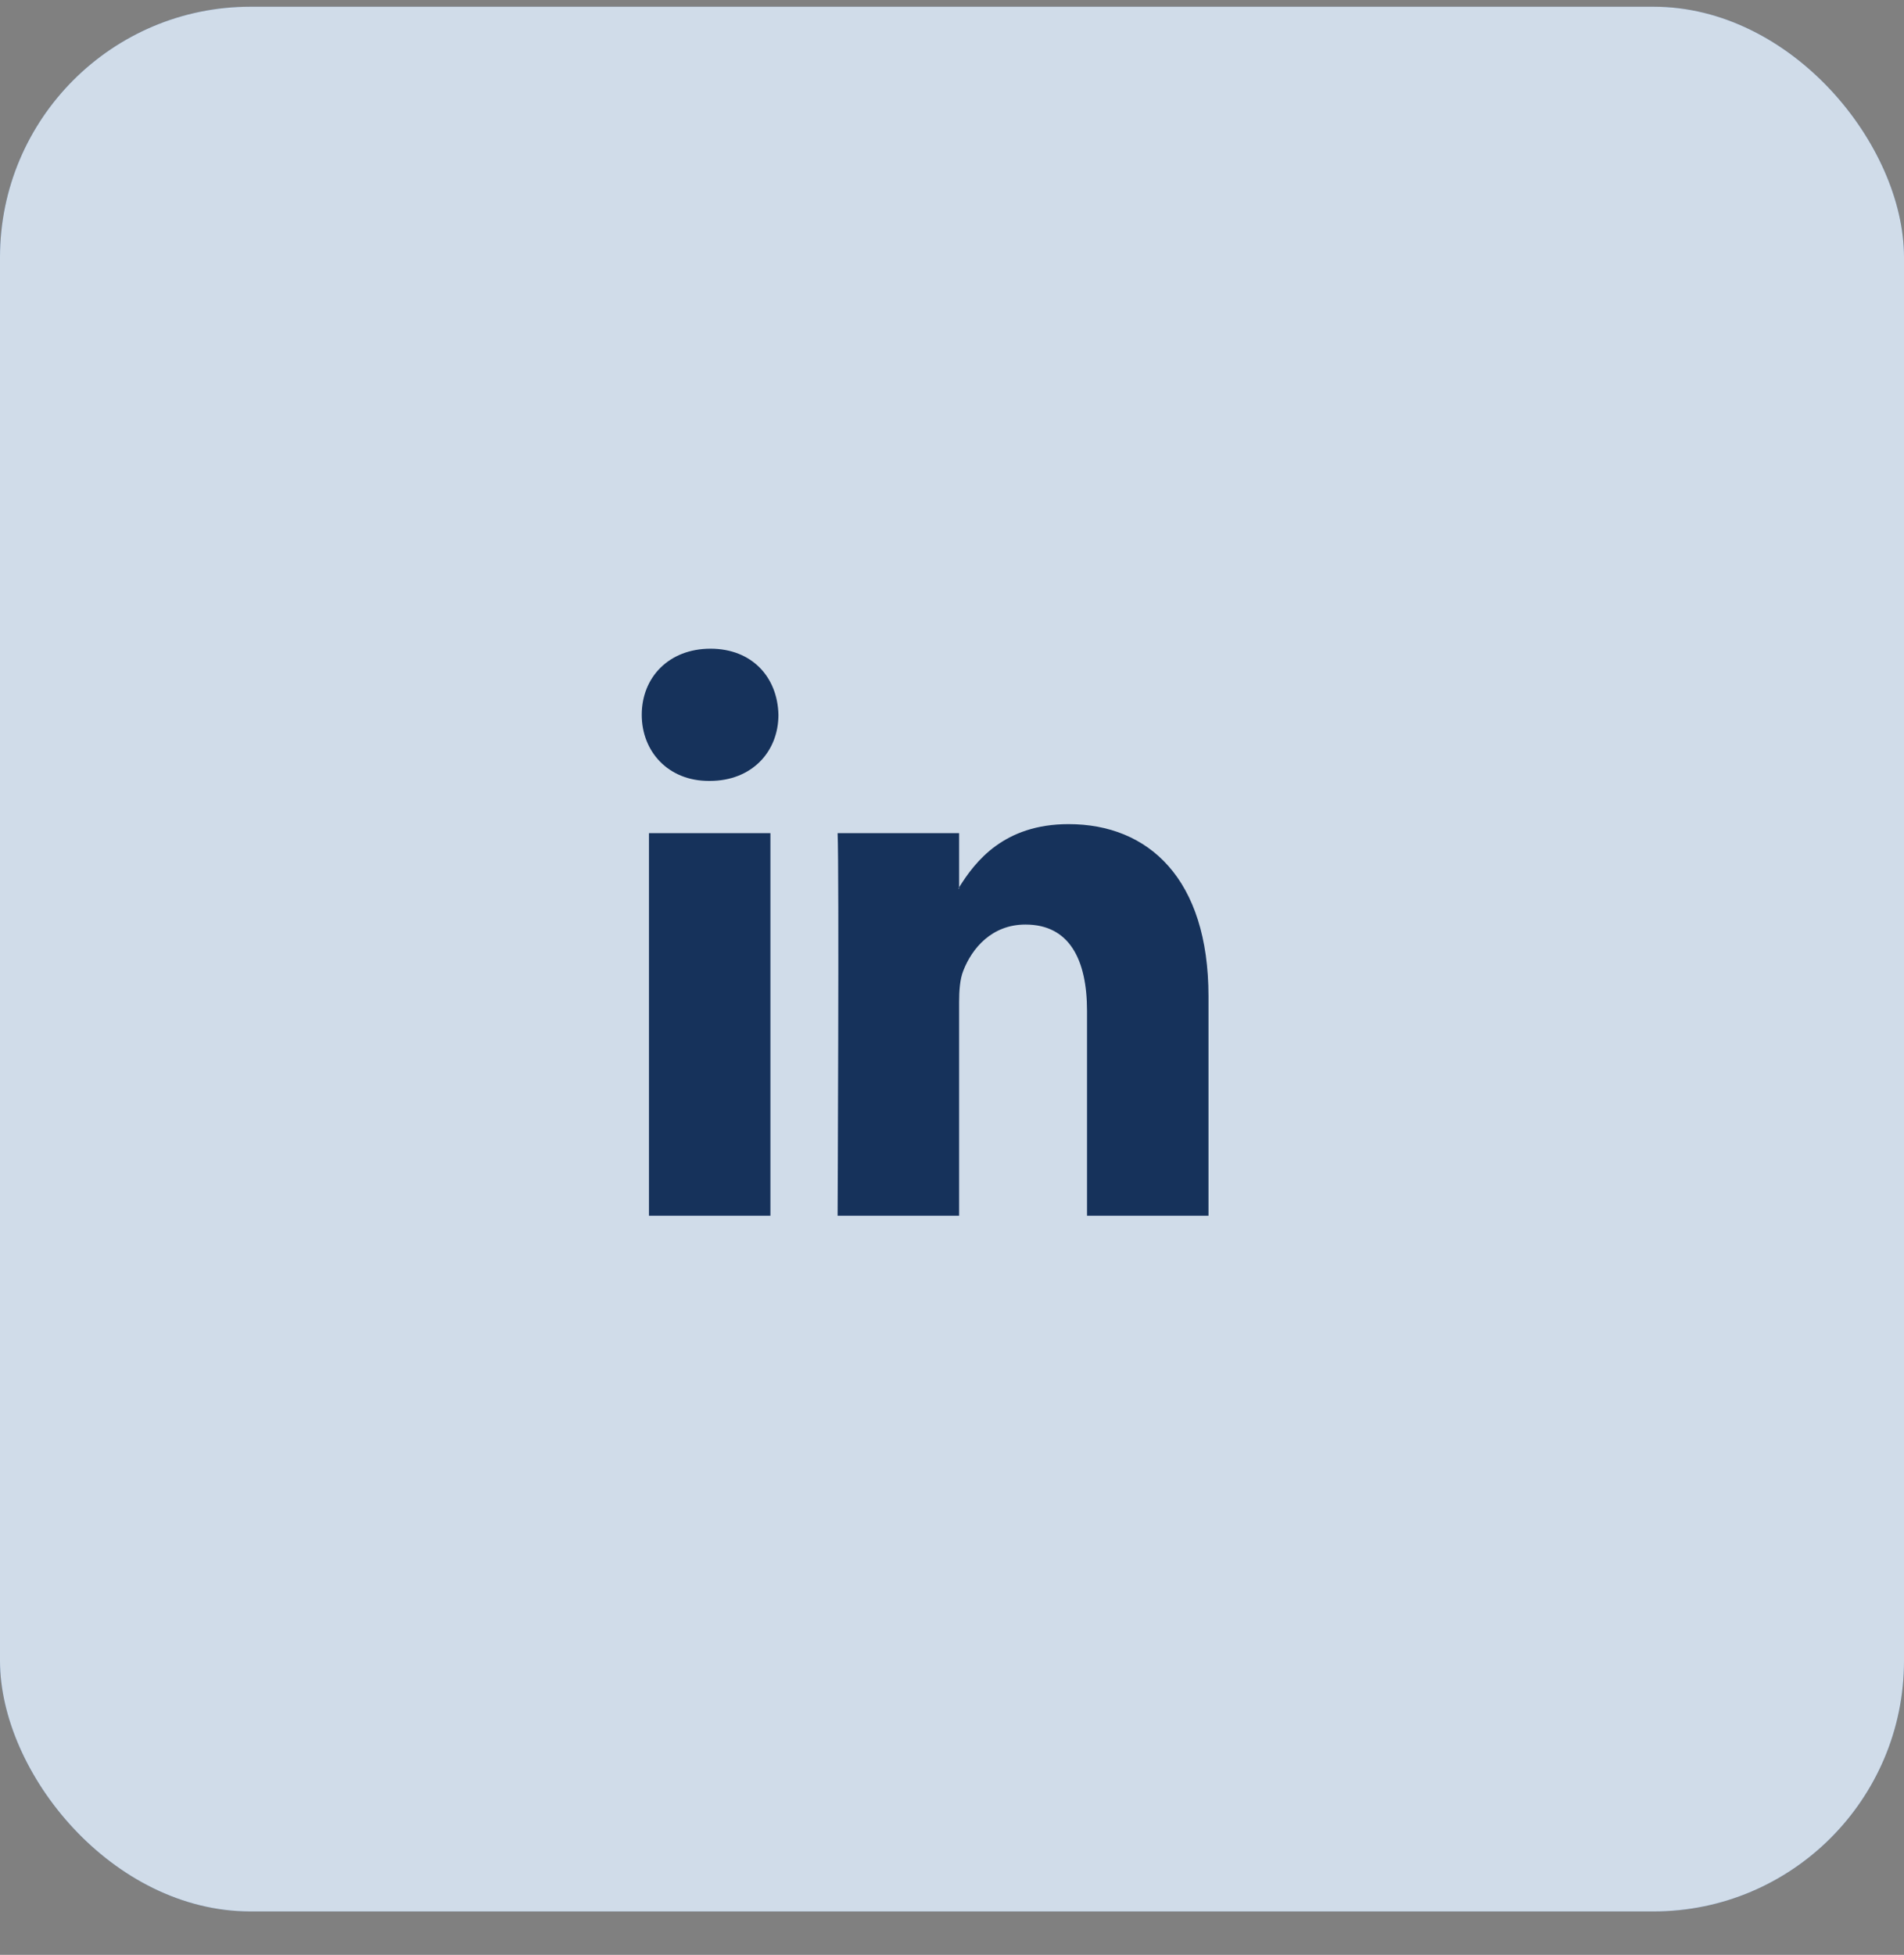
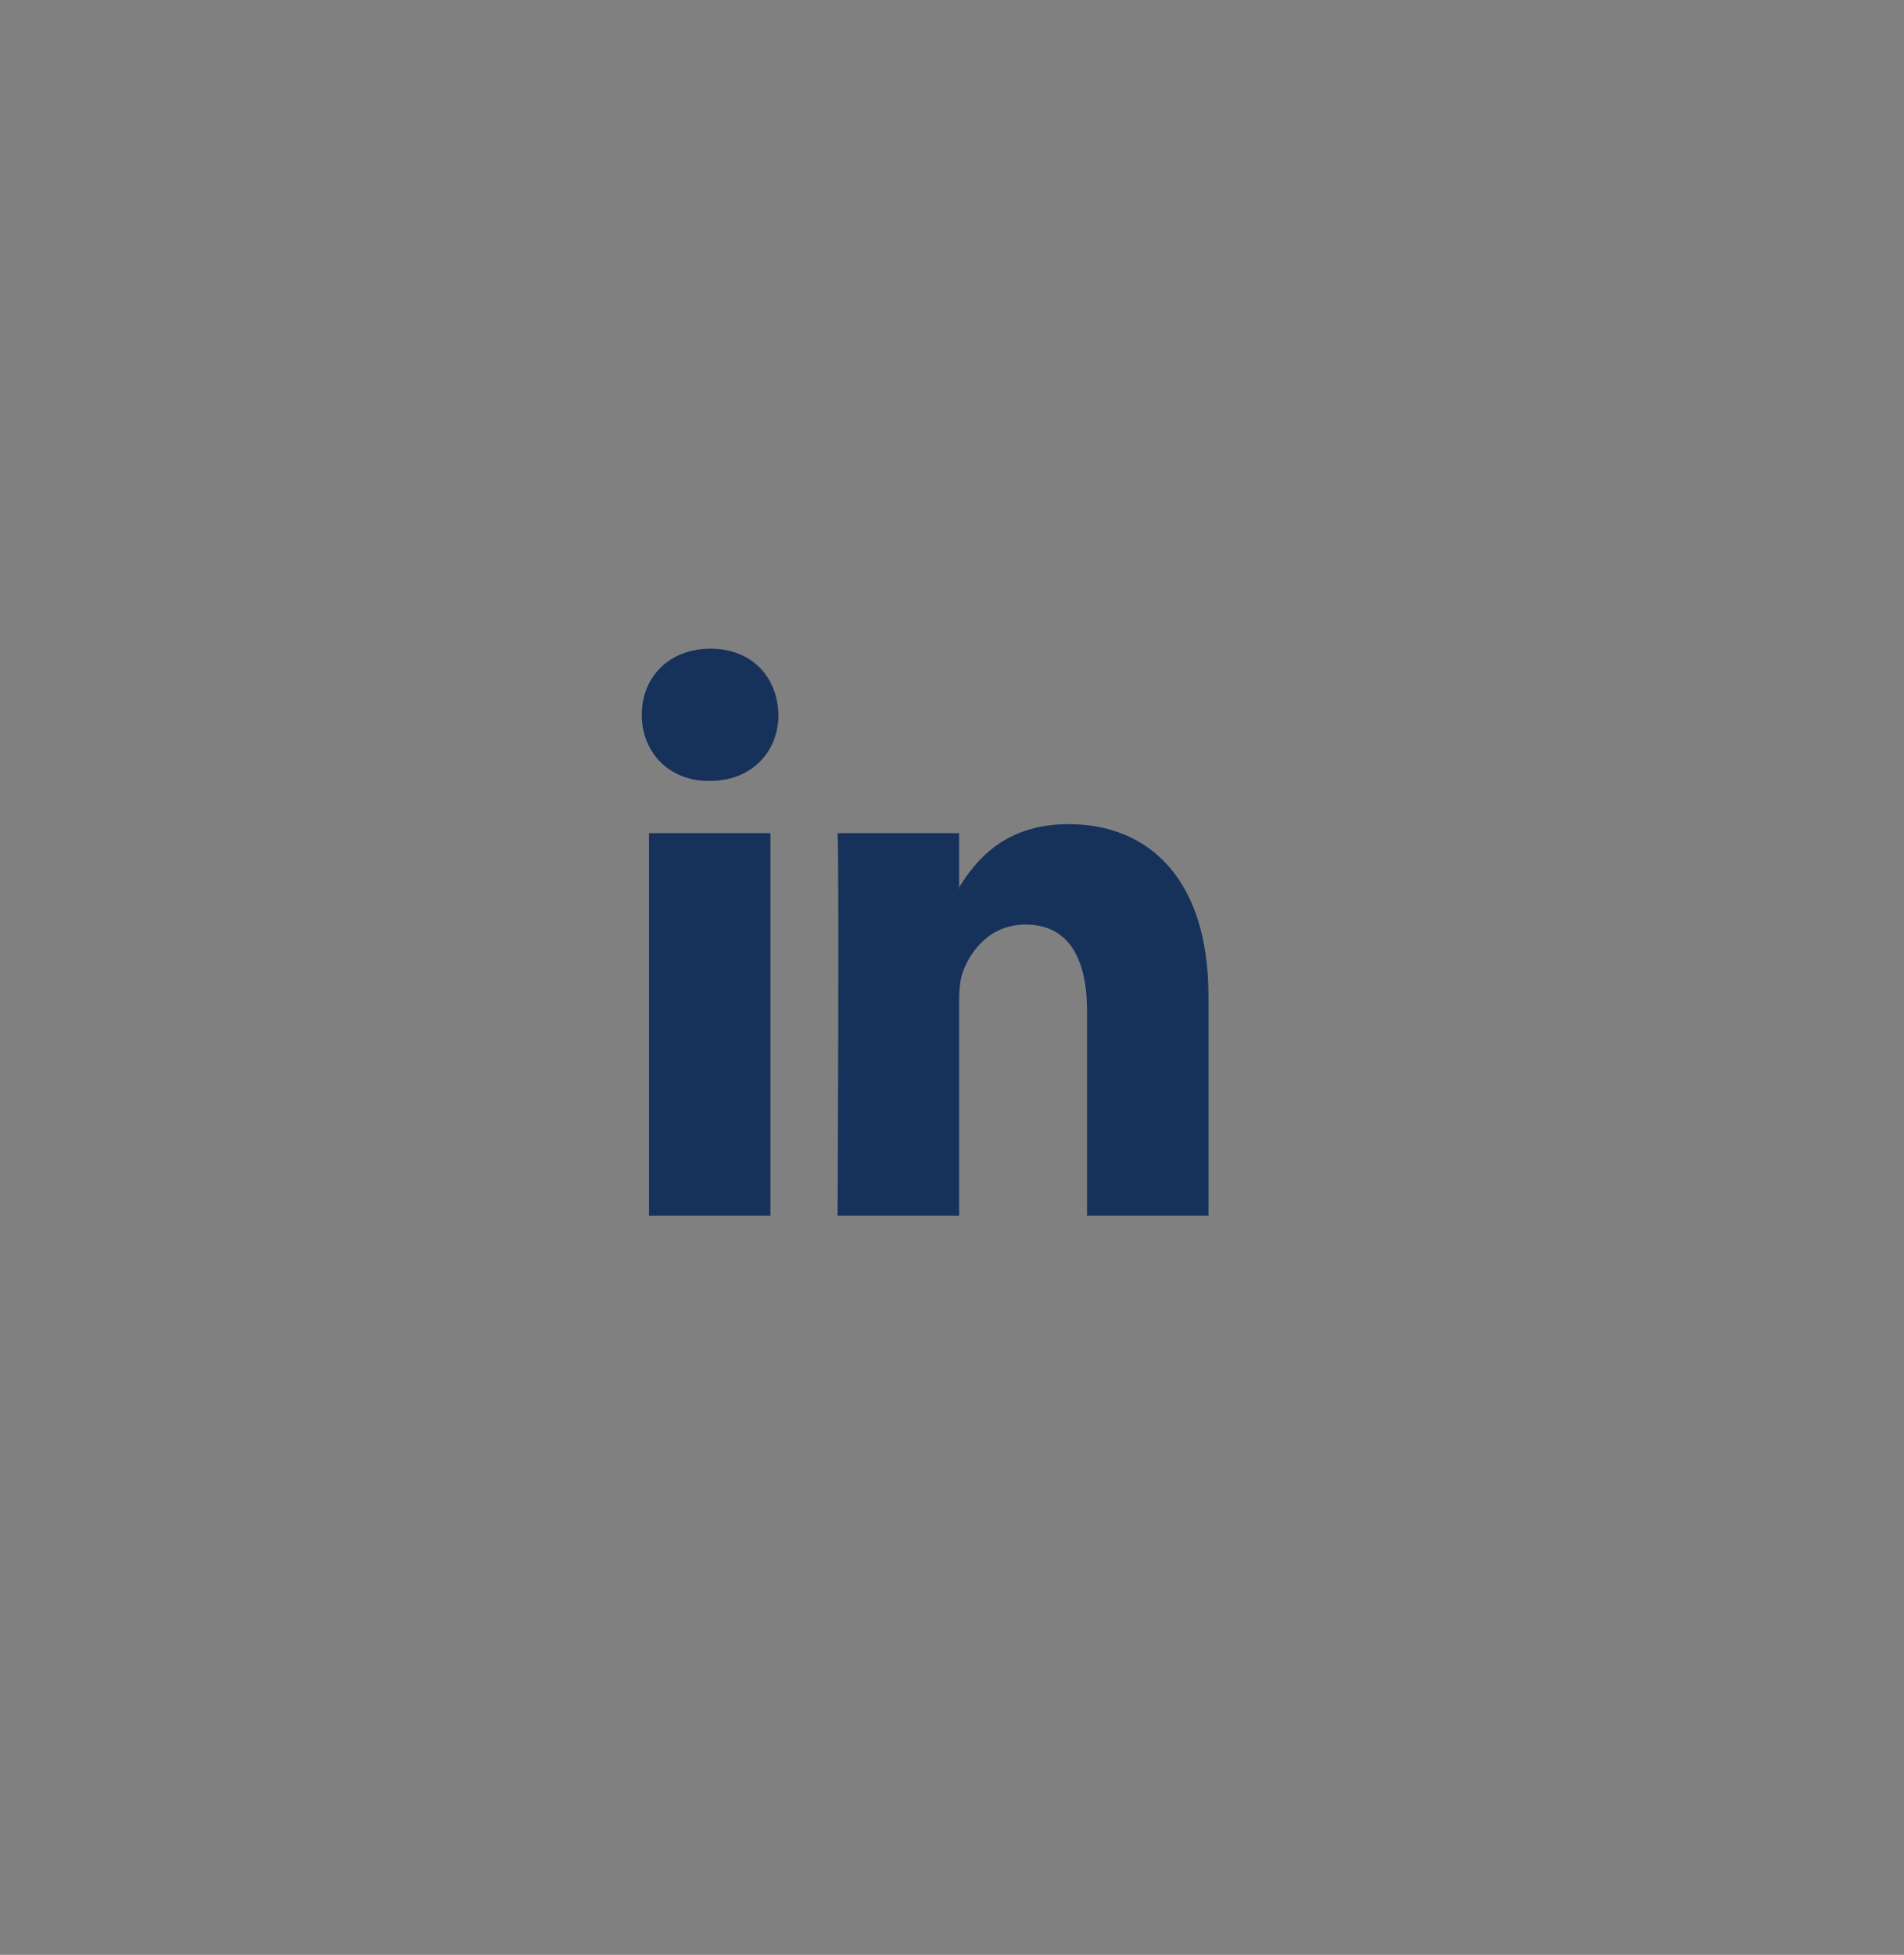
<svg xmlns="http://www.w3.org/2000/svg" width="38" height="39" viewBox="0 0 38 39" fill="none">
  <rect x="0" y="0" width="38" height="39" fill="#808080" stroke="none" />
-   <rect y="0.134" width="38" height="38" rx="5" fill="#4473A9" />
-   <rect y="0.134" width="38" height="38" rx="5" fill="white" fill-opacity="0.75" />
  <g clip-path="url(#clip0_2722_6640)">
    <path d="M24.119 19.877V24.254H21.695V20.171C21.695 19.145 21.344 18.445 20.466 18.445C19.797 18.445 19.398 18.916 19.223 19.373C19.159 19.536 19.142 19.763 19.142 19.991V24.254H16.717C16.717 24.254 16.75 17.338 16.717 16.622H19.142V17.703C19.137 17.711 19.131 17.72 19.126 17.728H19.142V17.703C19.464 17.184 20.039 16.442 21.327 16.442C22.923 16.442 24.119 17.533 24.119 19.877ZM14.18 12.942C13.35 12.942 12.808 13.512 12.808 14.261C12.808 14.993 13.335 15.58 14.148 15.58H14.164C15.01 15.58 15.536 14.993 15.536 14.261C15.52 13.512 15.01 12.942 14.18 12.942ZM12.952 24.254H15.376V16.622H12.952V24.254Z" fill="#16325B" />
  </g>
  <defs>
    <clipPath id="clip0_2722_6640">
      <rect width="14" height="14" fill="white" transform="translate(12 12.134)" />
    </clipPath>
  </defs>
</svg>